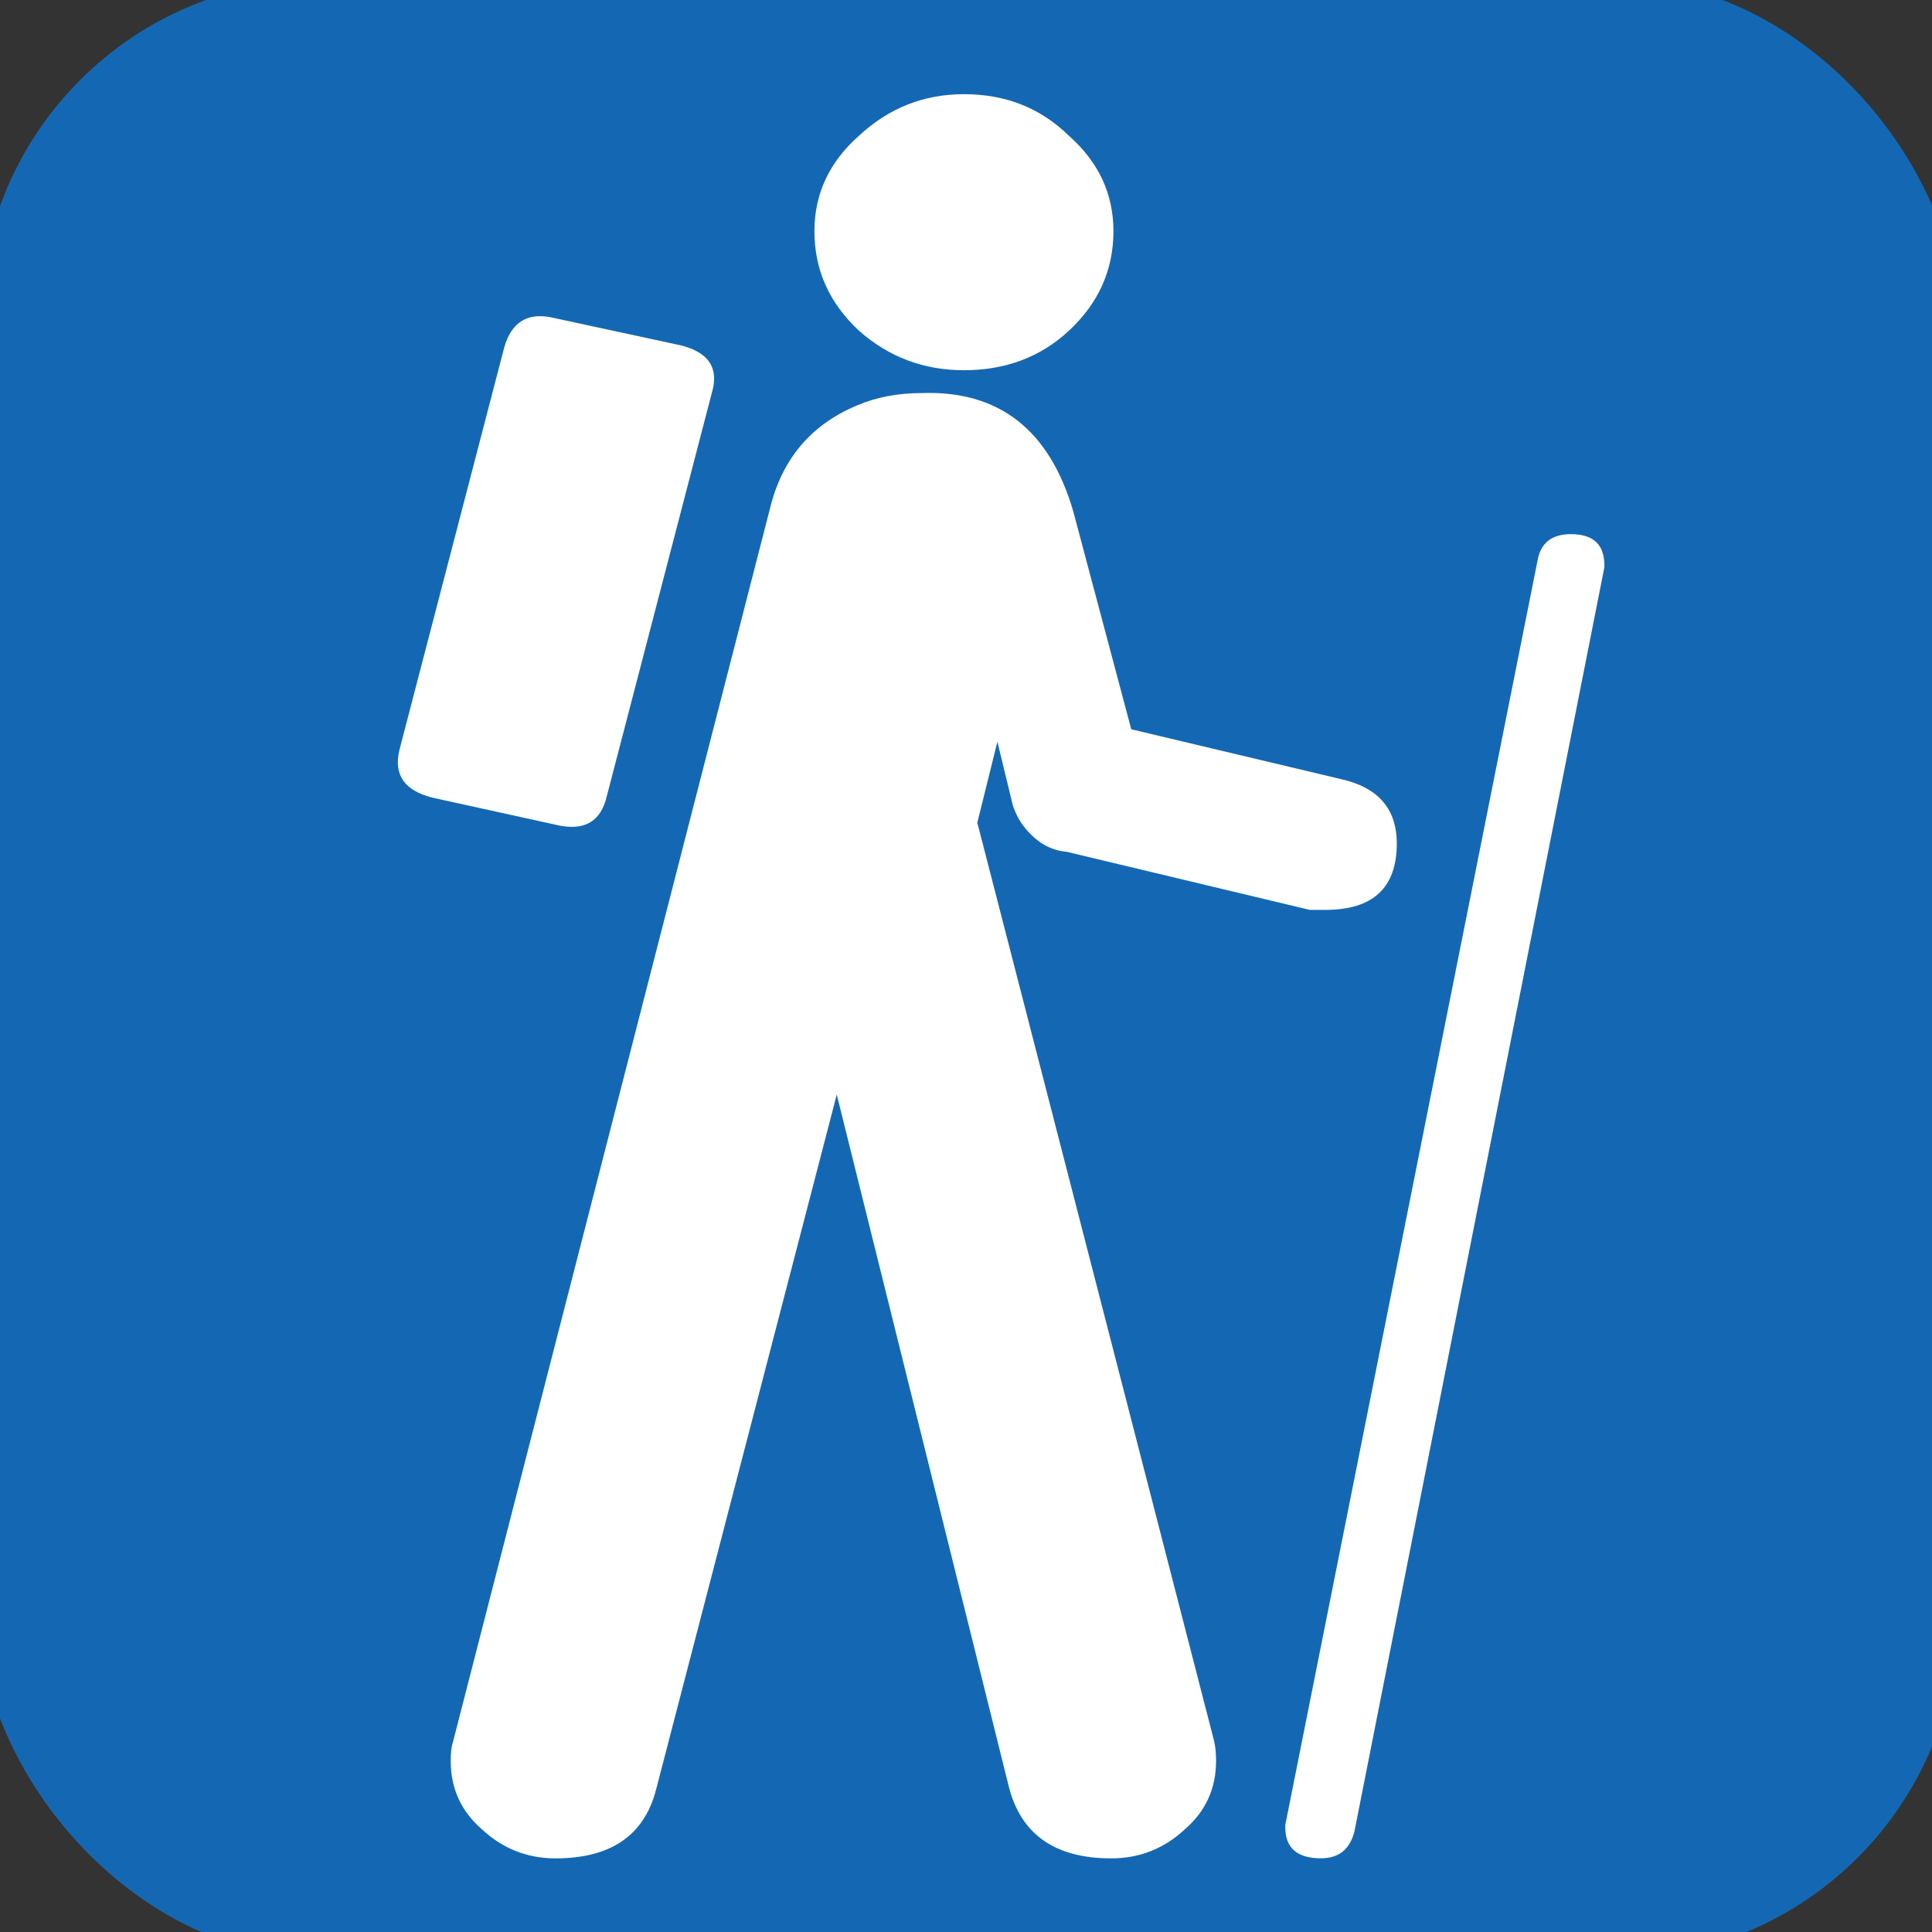
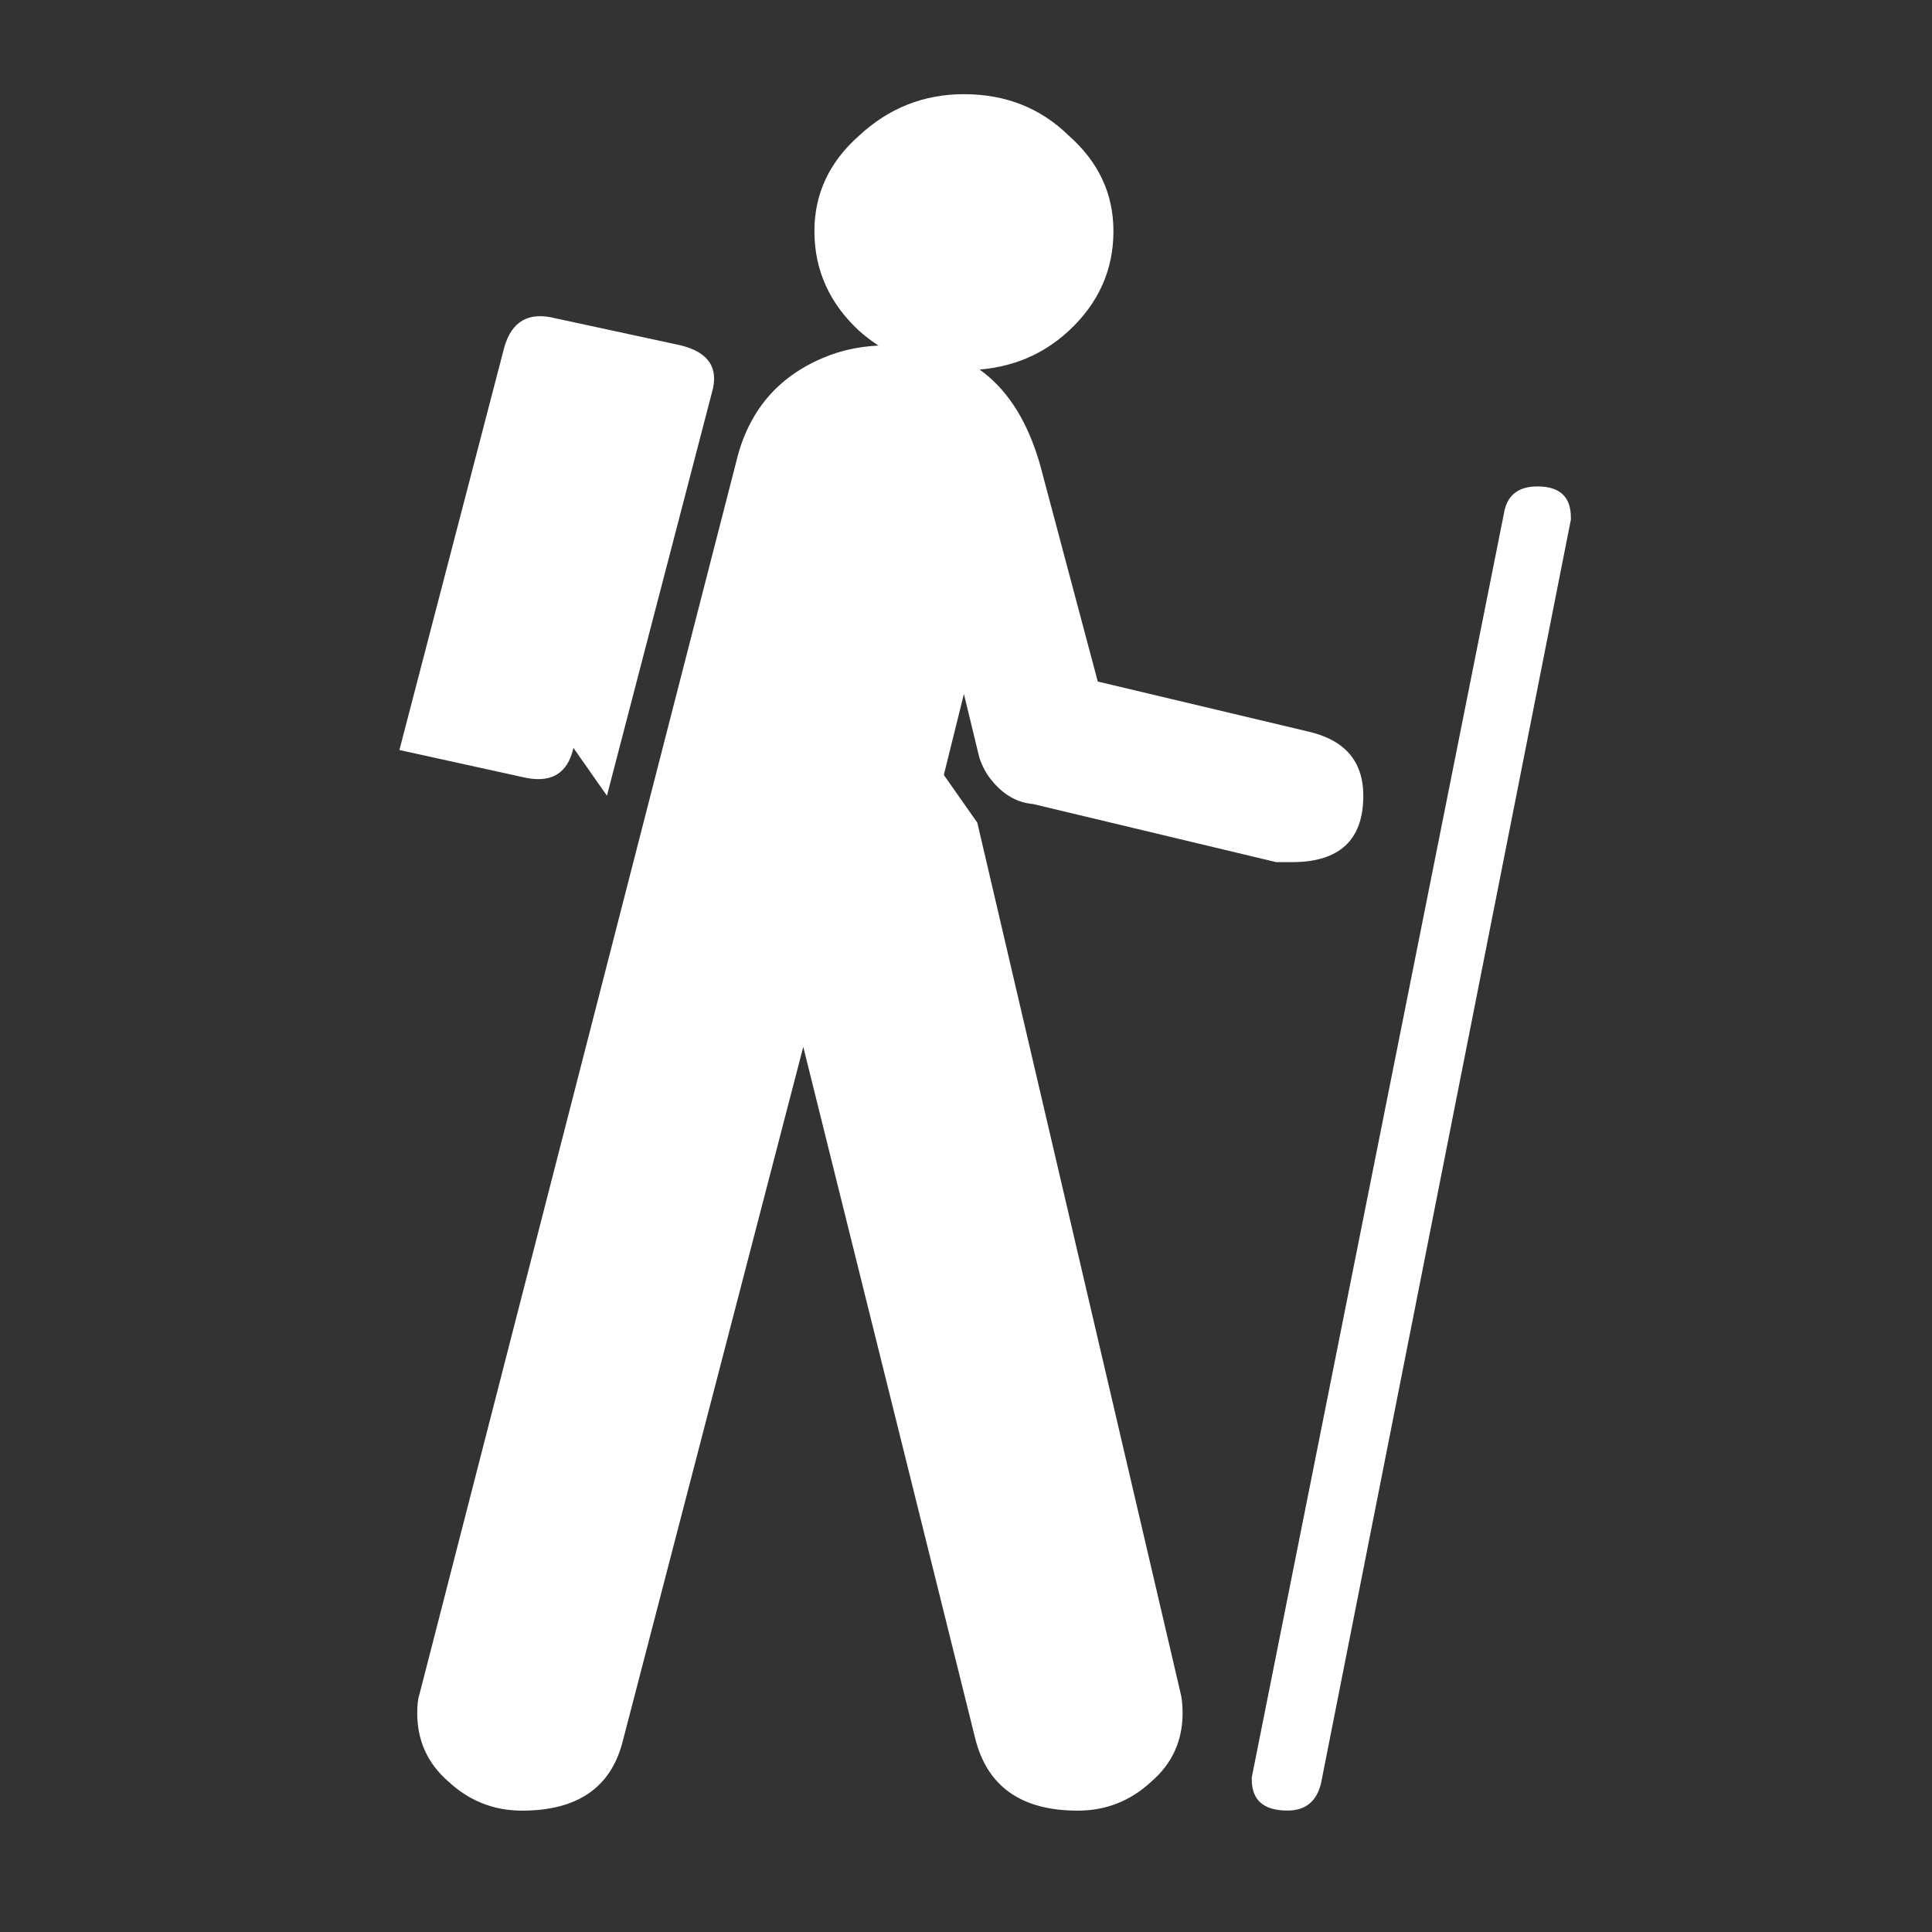
<svg xmlns="http://www.w3.org/2000/svg" xmlns:ns1="http://sodipodi.sourceforge.net/DTD/sodipodi-0.dtd" xmlns:ns2="http://www.inkscape.org/namespaces/inkscape" width="48px" height="48px" id="svg2160" ns1:version="0.32" ns2:version="0.48.4 r9939" ns1:docname="R-HMA-WALKING.svg" ns2:output_extension="org.inkscape.output.svg.inkscape" ns2:export-filename="/home/girts/wrk/app/ortis/ortis/web/images/ico/R-HMA-WALKING.png" ns2:export-xdpi="64.098839" ns2:export-ydpi="64.098839" version="1.1">
  <rect width="100%" height="100%" fill="#333333" stroke="none" />
  <defs id="defs2162" />
  <ns1:namedview id="base" pagecolor="#ffffff" bordercolor="#666666" borderopacity="1.0" ns2:pageopacity="0.0" ns2:pageshadow="2" ns2:zoom="11.412913" ns2:cx="11.976691" ns2:cy="21.410973" ns2:current-layer="layer1" showgrid="true" ns2:grid-bbox="true" ns2:document-units="px" ns2:window-width="1225" ns2:window-height="1026" ns2:window-x="1266" ns2:window-y="255" ns2:window-maximized="0" />
  <g id="layer1" ns2:label="Layer 1" ns2:groupmode="layer">
-     <rect style="fill:#1468b3;fill-opacity:1;stroke:#1468b3;stroke-opacity:1" id="rect2168" width="48.143" height="48.143" x="0" y="0" ns2:export-xdpi="64.098839" ns2:export-ydpi="64.098839" ns2:export-filename="/home/girts/wrk/app/ortis/ortis/web/images/ico/O-EPN-BRESERV.gif" rx="8" ry="8" />
-     <path ns2:connector-curvature="0" style="font-size:55.391px;font-style:normal;font-variant:normal;font-weight:normal;font-stretch:normal;fill:#ffffff;fill-opacity:1;stroke:none;font-family:NPSPICT3;-inkscape-font-specification:NPSPICT3" d="m 23.949,9.198 c 1.035,3.05e-5 1.903,-0.327 2.606,-0.98 C 27.294,7.531 27.663,6.706 27.663,5.743 27.663,4.815 27.294,4.024 26.554,3.371 25.852,2.683 24.984,2.34 23.949,2.34 c -0.998,3.74e-5 -1.866,0.344 -2.606,1.031 -0.739,0.653 -1.109,1.444 -1.109,2.372 -2.5e-5,0.963 0.37,1.788 1.109,2.475 0.739,0.653 1.608,0.98 2.606,0.98 M 15.079,19.769 17.684,9.765 C 17.869,9.146 17.61,8.751 16.908,8.579 L 13.803,7.909 C 13.138,7.737 12.713,7.978 12.528,8.631 L 9.923,18.634 c -0.148,0.619 0.129,1.014 0.832,1.186 l 3.049,0.67 c 0.702,0.172 1.127,-0.069 1.275,-0.722 m 23.95,-6.497 c -0.481,2.6e-5 -0.758,0.223 -0.832,0.67 l -6.265,31.403 c -3.5e-5,-6e-6 -3.5e-5,0.017 0,0.052 -3.5e-5,0.516 0.296,0.773 0.887,0.773 0.443,-6e-6 0.721,-0.223 0.832,-0.67 l 6.209,-31.403 0,-0.052 c -4.4e-5,-0.516 -0.277,-0.773 -0.832,-0.773 m -14.747,7.168 0.499,-2.011 0.388,1.599 c 0.074,0.206 0.166,0.378 0.277,0.516 0.296,0.378 0.647,0.584 1.053,0.619 l 6.043,1.444 c 0.111,1.6e-5 0.24,1.6e-5 0.388,0 1.183,1.6e-5 1.774,-0.55 1.774,-1.65 -3.8e-5,-0.859 -0.462,-1.392 -1.386,-1.599 l -5.211,-1.238 -1.441,-5.414 c -0.591,-2.028 -1.848,-3.008 -3.77,-2.939 -0.591,3e-5 -1.127,0.103 -1.608,0.309 -1.146,0.481 -1.866,1.341 -2.162,2.578 l -7.872,30.63 c -0.037,0.103 -0.055,0.258 -0.055,0.464 -1.5e-5,0.688 0.259,1.255 0.776,1.702 0.517,0.481 1.127,0.722 1.829,0.722 1.367,-6e-6 2.199,-0.567 2.495,-1.702 l 4.491,-17.274 4.269,17.171 c 0.296,1.203 1.146,1.805 2.55,1.805 0.702,-6e-6 1.312,-0.241 1.829,-0.722 0.517,-0.447 0.776,-1.014 0.776,-1.702 -3.4e-5,-0.206 -0.019,-0.378 -0.055,-0.516 L 24.281,20.439" id="text2535" />
+     <path ns2:connector-curvature="0" style="font-size:55.391px;font-style:normal;font-variant:normal;font-weight:normal;font-stretch:normal;fill:#ffffff;fill-opacity:1;stroke:none;font-family:NPSPICT3;-inkscape-font-specification:NPSPICT3" d="m 23.949,9.198 c 1.035,3.05e-5 1.903,-0.327 2.606,-0.98 C 27.294,7.531 27.663,6.706 27.663,5.743 27.663,4.815 27.294,4.024 26.554,3.371 25.852,2.683 24.984,2.34 23.949,2.34 c -0.998,3.74e-5 -1.866,0.344 -2.606,1.031 -0.739,0.653 -1.109,1.444 -1.109,2.372 -2.5e-5,0.963 0.37,1.788 1.109,2.475 0.739,0.653 1.608,0.98 2.606,0.98 M 15.079,19.769 17.684,9.765 C 17.869,9.146 17.61,8.751 16.908,8.579 L 13.803,7.909 C 13.138,7.737 12.713,7.978 12.528,8.631 L 9.923,18.634 l 3.049,0.67 c 0.702,0.172 1.127,-0.069 1.275,-0.722 m 23.95,-6.497 c -0.481,2.6e-5 -0.758,0.223 -0.832,0.67 l -6.265,31.403 c -3.5e-5,-6e-6 -3.5e-5,0.017 0,0.052 -3.5e-5,0.516 0.296,0.773 0.887,0.773 0.443,-6e-6 0.721,-0.223 0.832,-0.67 l 6.209,-31.403 0,-0.052 c -4.4e-5,-0.516 -0.277,-0.773 -0.832,-0.773 m -14.747,7.168 0.499,-2.011 0.388,1.599 c 0.074,0.206 0.166,0.378 0.277,0.516 0.296,0.378 0.647,0.584 1.053,0.619 l 6.043,1.444 c 0.111,1.6e-5 0.24,1.6e-5 0.388,0 1.183,1.6e-5 1.774,-0.55 1.774,-1.65 -3.8e-5,-0.859 -0.462,-1.392 -1.386,-1.599 l -5.211,-1.238 -1.441,-5.414 c -0.591,-2.028 -1.848,-3.008 -3.77,-2.939 -0.591,3e-5 -1.127,0.103 -1.608,0.309 -1.146,0.481 -1.866,1.341 -2.162,2.578 l -7.872,30.63 c -0.037,0.103 -0.055,0.258 -0.055,0.464 -1.5e-5,0.688 0.259,1.255 0.776,1.702 0.517,0.481 1.127,0.722 1.829,0.722 1.367,-6e-6 2.199,-0.567 2.495,-1.702 l 4.491,-17.274 4.269,17.171 c 0.296,1.203 1.146,1.805 2.55,1.805 0.702,-6e-6 1.312,-0.241 1.829,-0.722 0.517,-0.447 0.776,-1.014 0.776,-1.702 -3.4e-5,-0.206 -0.019,-0.378 -0.055,-0.516 L 24.281,20.439" id="text2535" />
  </g>
</svg>